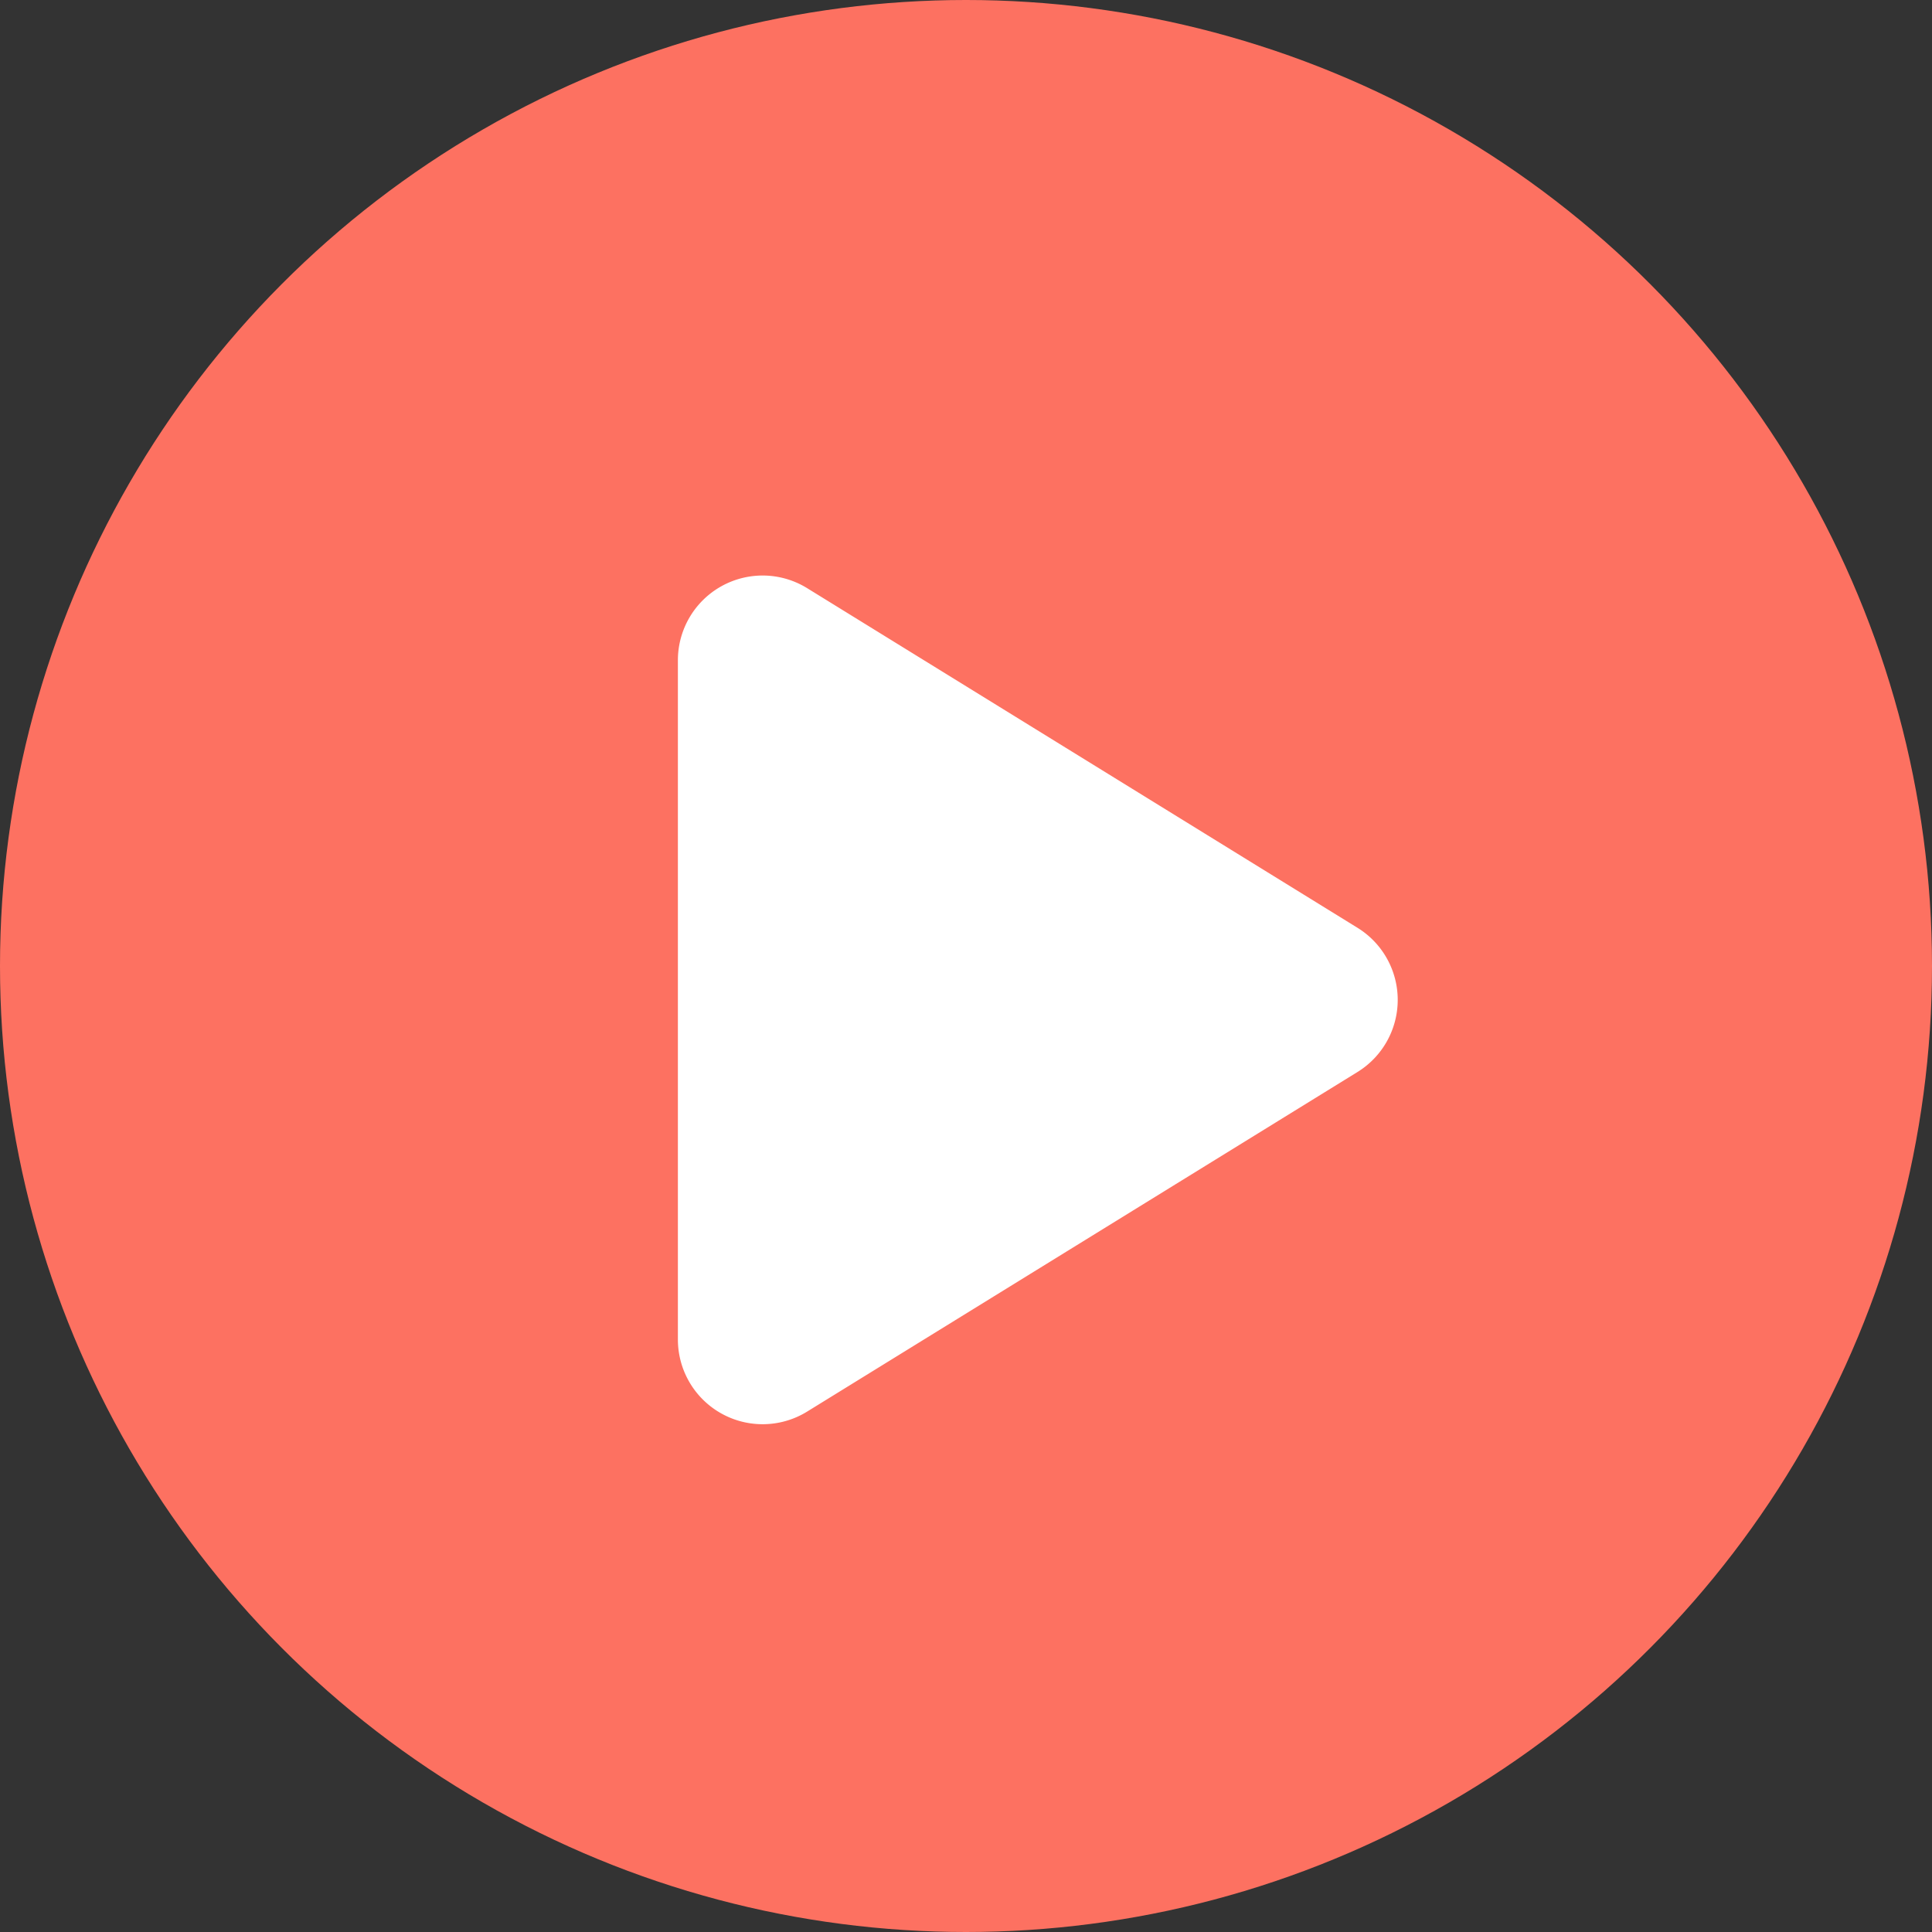
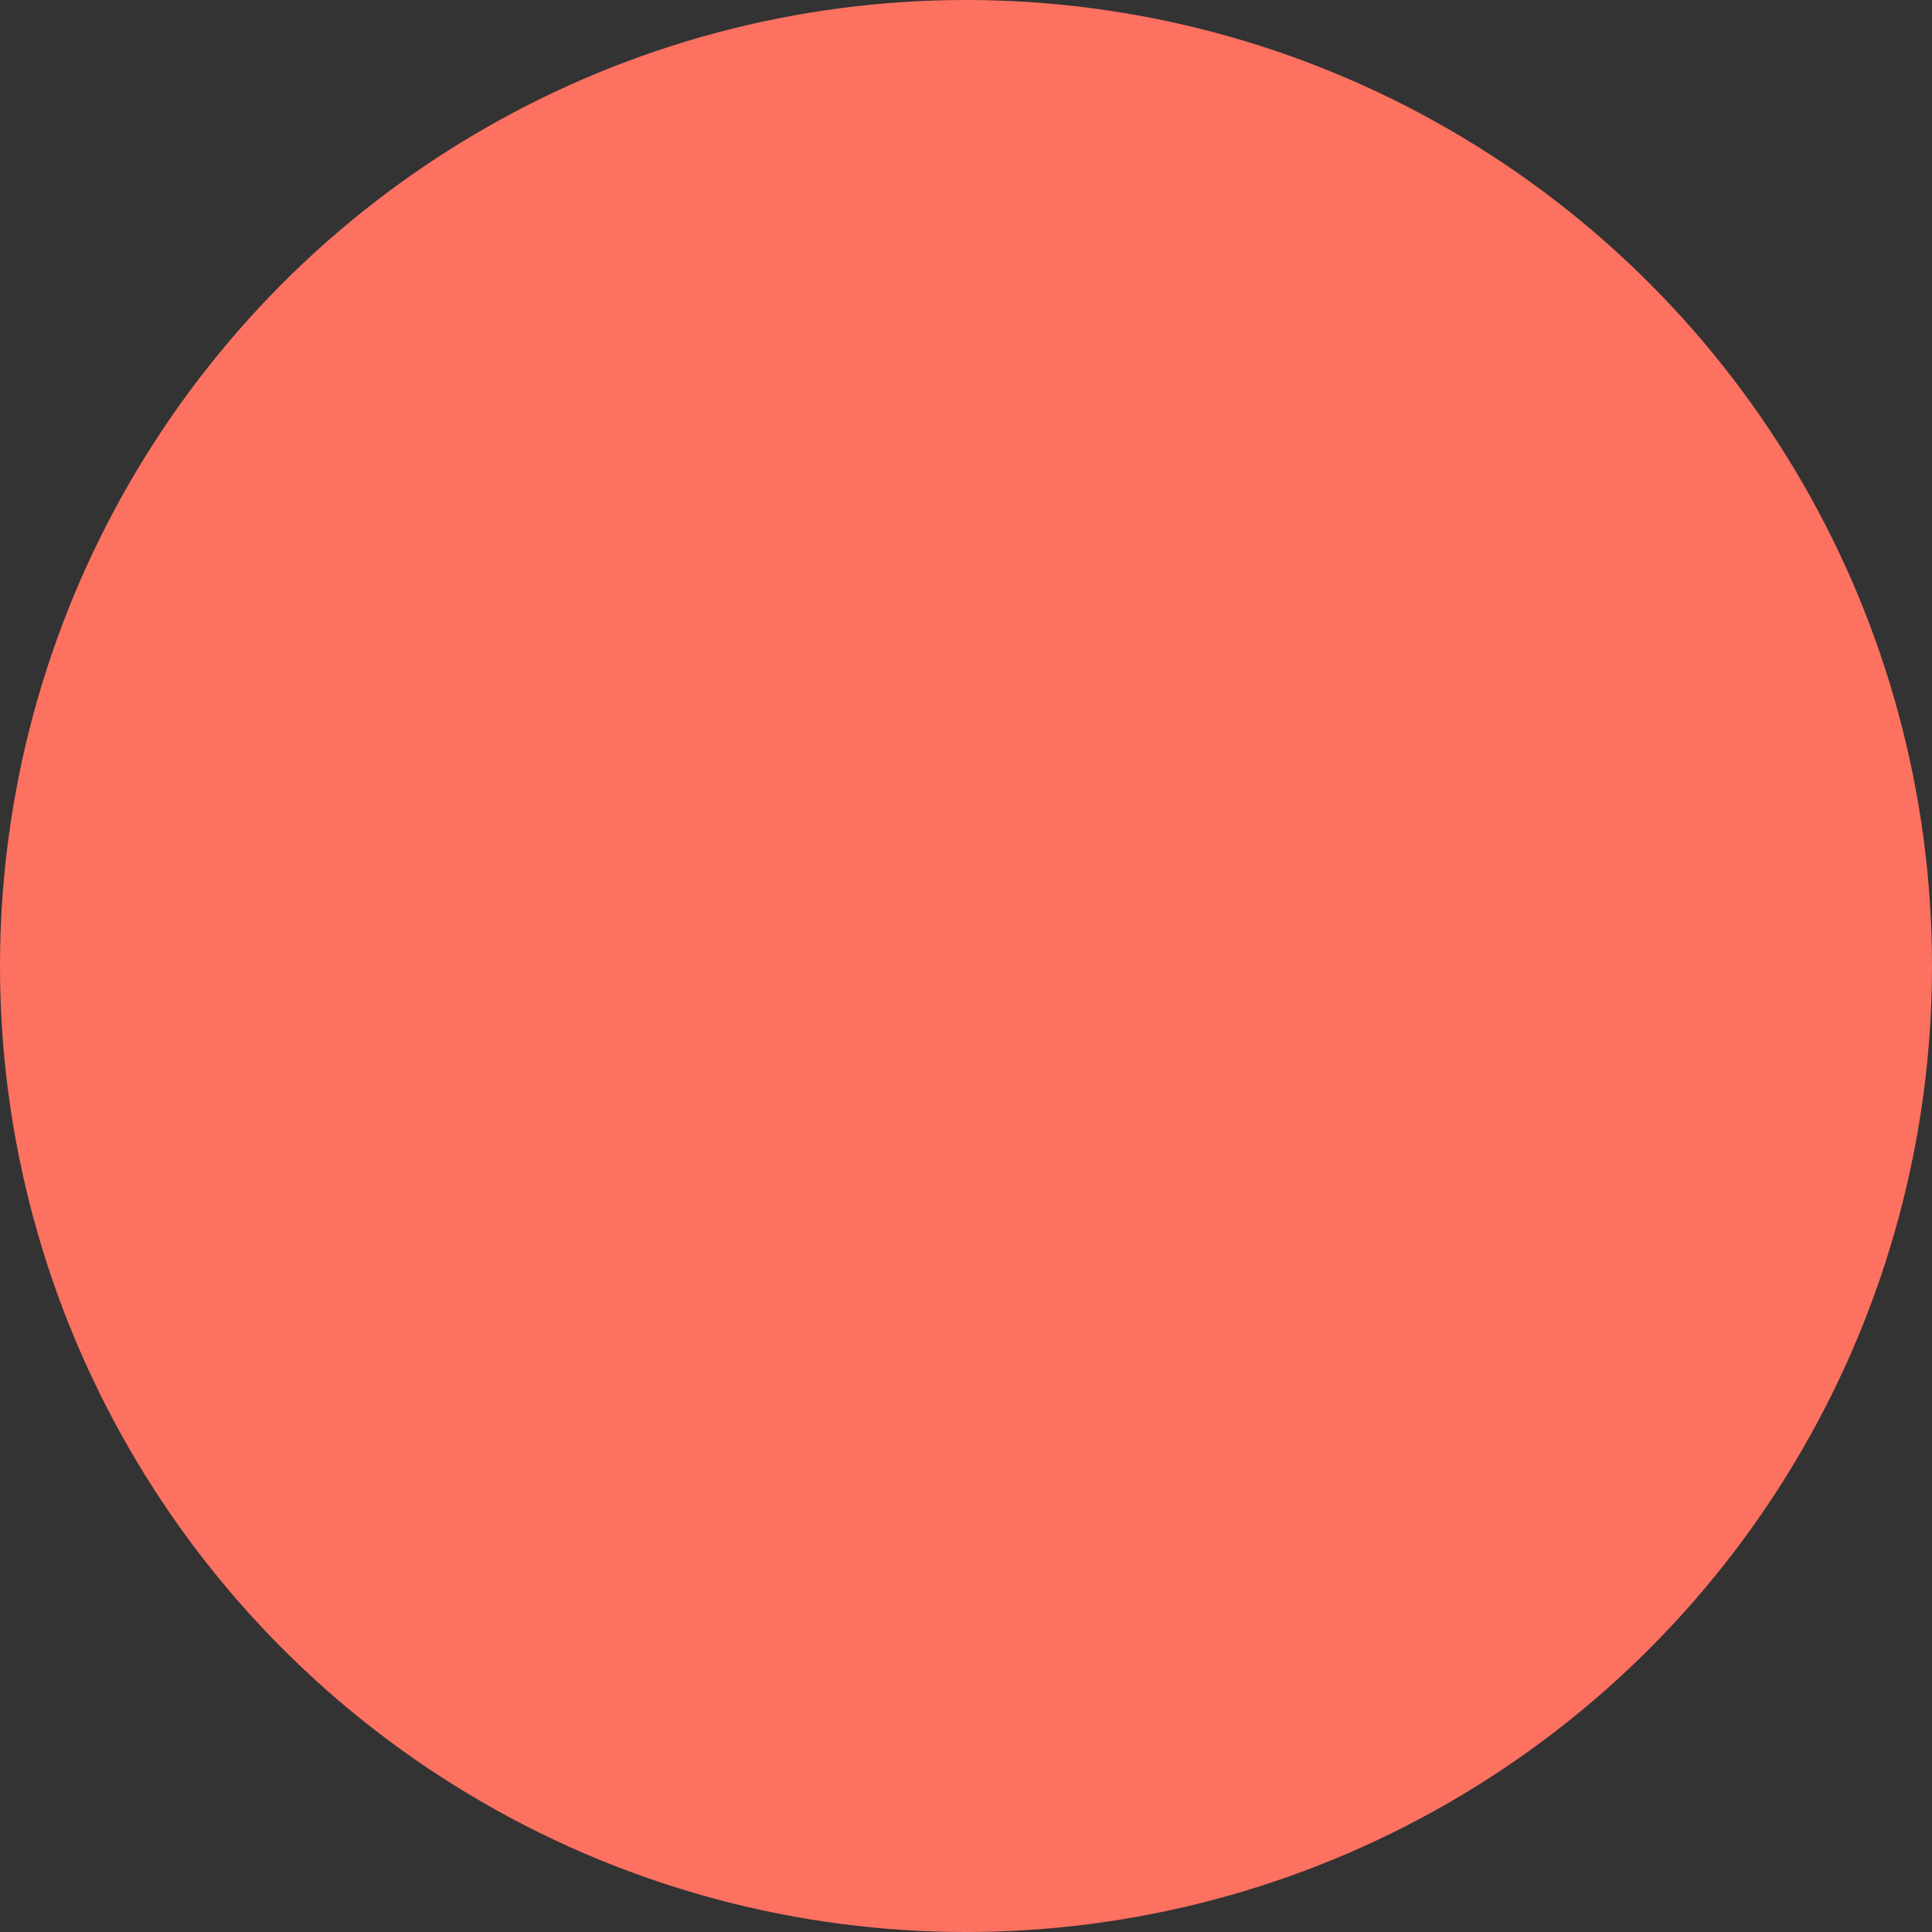
<svg xmlns="http://www.w3.org/2000/svg" height="114" viewBox="0 0 114 114" width="114">
  <rect x="0" y="0" width="114" height="114" fill="#333333" stroke="none" />
  <circle cx="57" cy="57" fill="#fd7161" r="57" />
-   <path d="m24.745 6.9a5 5 0 0 1 8.51 0l20.04 32.478a5 5 0 0 1 -4.255 7.622h-40.08a5 5 0 0 1 -4.255-7.626z" fill="#fff" transform="matrix(0 1 -1 0 87 30)" />
</svg>